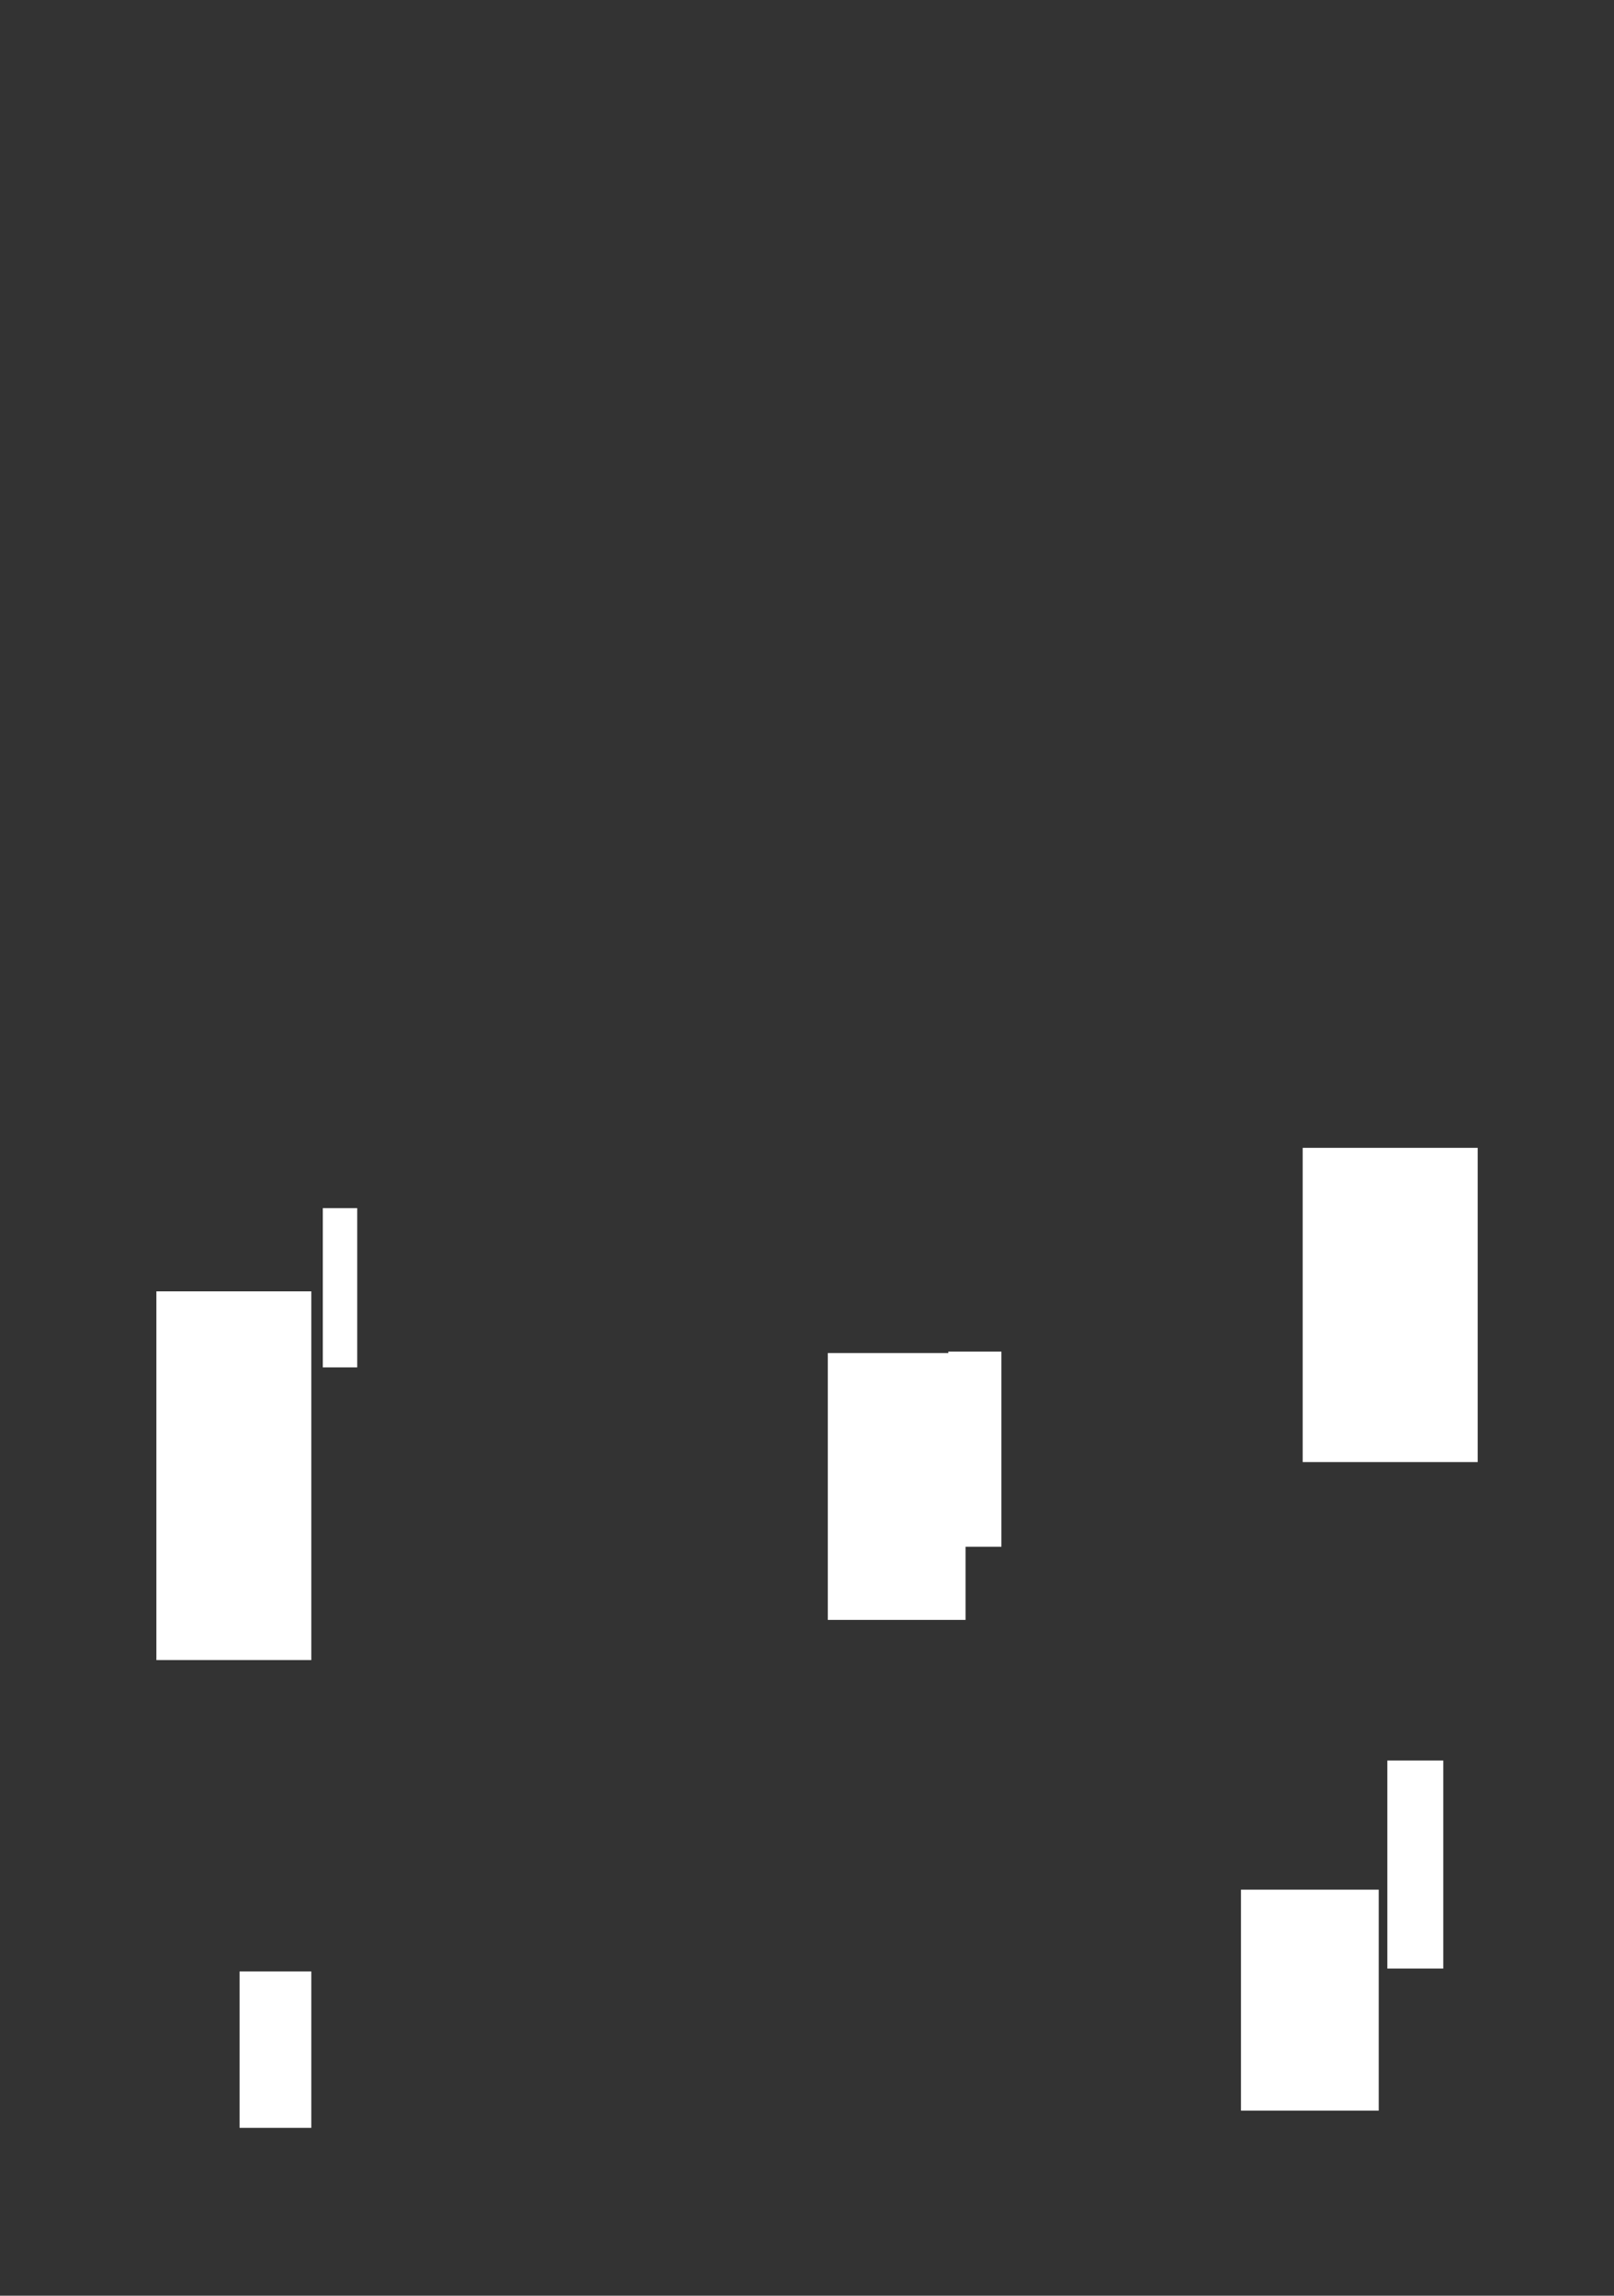
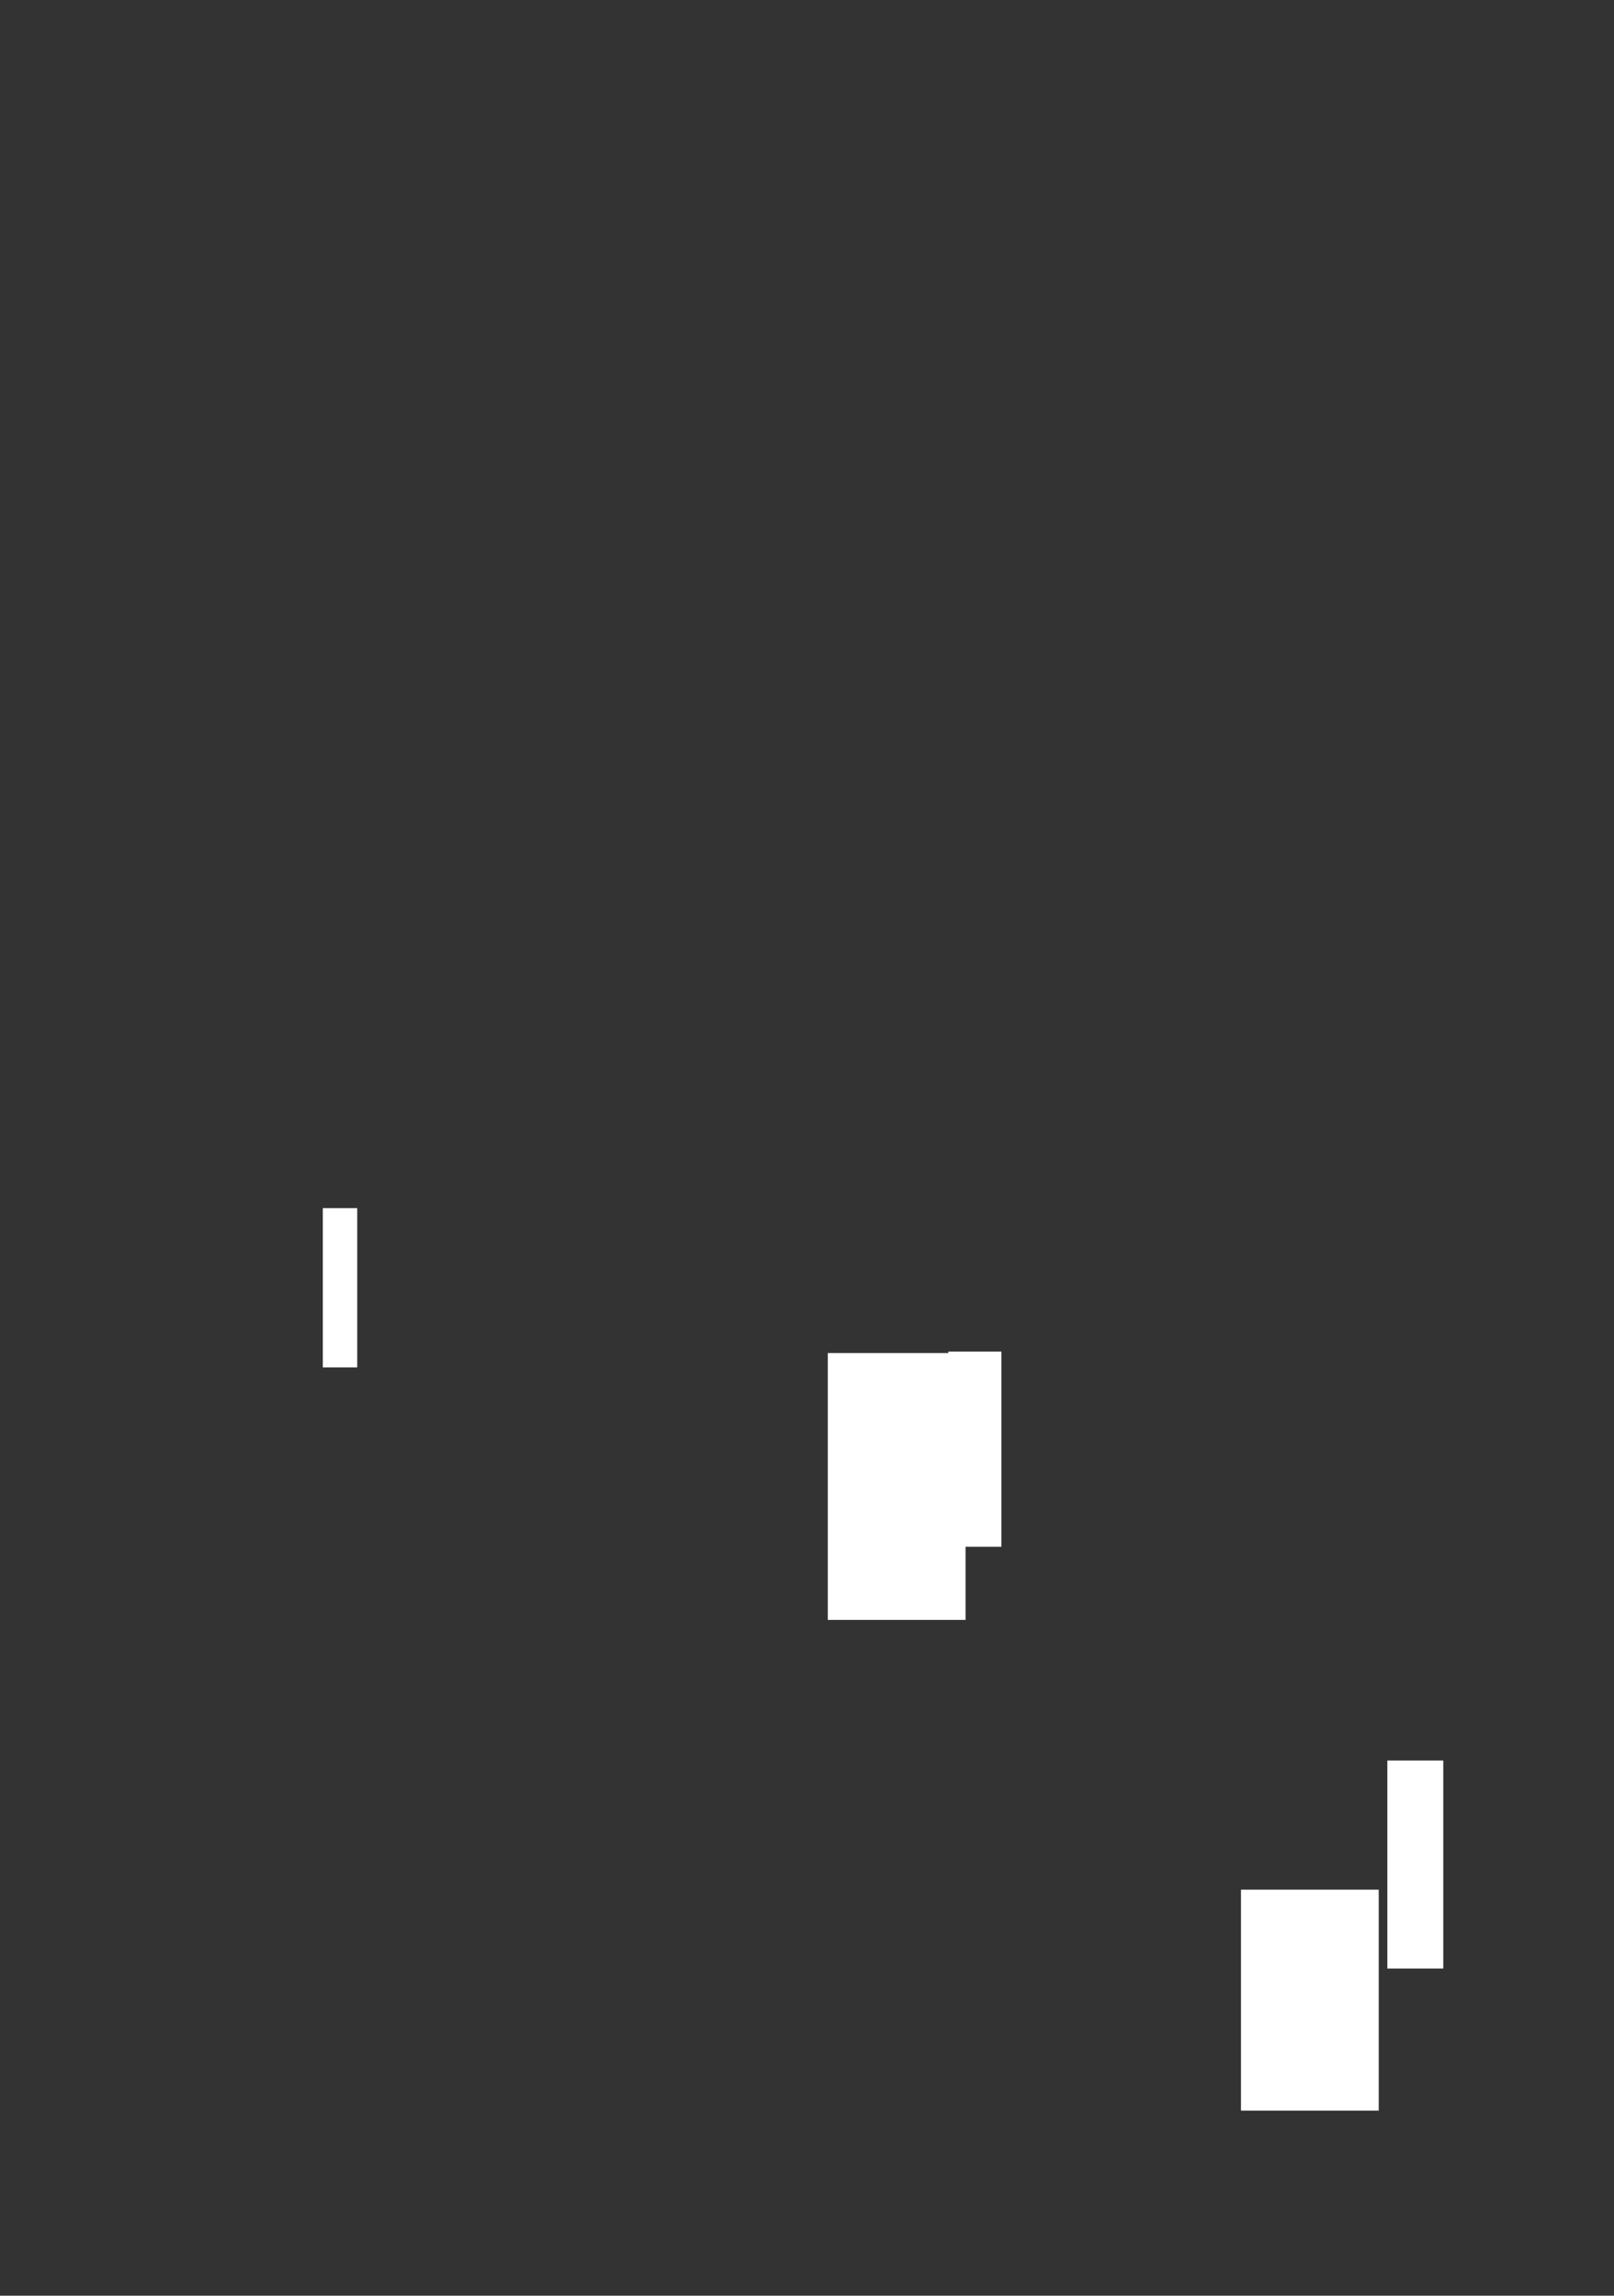
<svg xmlns="http://www.w3.org/2000/svg" width="1125pt" height="1600pt" viewBox="0 0 1125 1600">
  <rect x="0" y="0" width="1125" height="1600" fill="#333333" stroke="none" />
  <defs />
-   <rect id="shape0" transform="translate(908, 800)" fill="#ffffff" fill-rule="evenodd" width="122" height="219" />
  <rect id="shape1" transform="translate(577, 943)" fill="#ffffff" fill-rule="evenodd" width="96" height="186" />
  <rect id="shape2" transform="translate(661, 942)" fill="#ffffff" fill-rule="evenodd" width="37" height="136" />
  <rect id="shape3" transform="translate(225, 842)" fill="#ffffff" fill-rule="evenodd" width="24" height="111" />
-   <rect id="shape4" transform="translate(109, 900)" fill="#ffffff" fill-rule="evenodd" width="108" height="257" />
  <rect id="shape5" transform="translate(967, 1227)" fill="#ffffff" fill-rule="evenodd" width="39" height="145" />
  <rect id="shape6" transform="translate(865, 1317)" fill="#ffffff" fill-rule="evenodd" width="96" height="154" />
-   <rect id="shape7" transform="translate(167, 1374)" fill="#ffffff" fill-rule="evenodd" width="50" height="109" />
</svg>